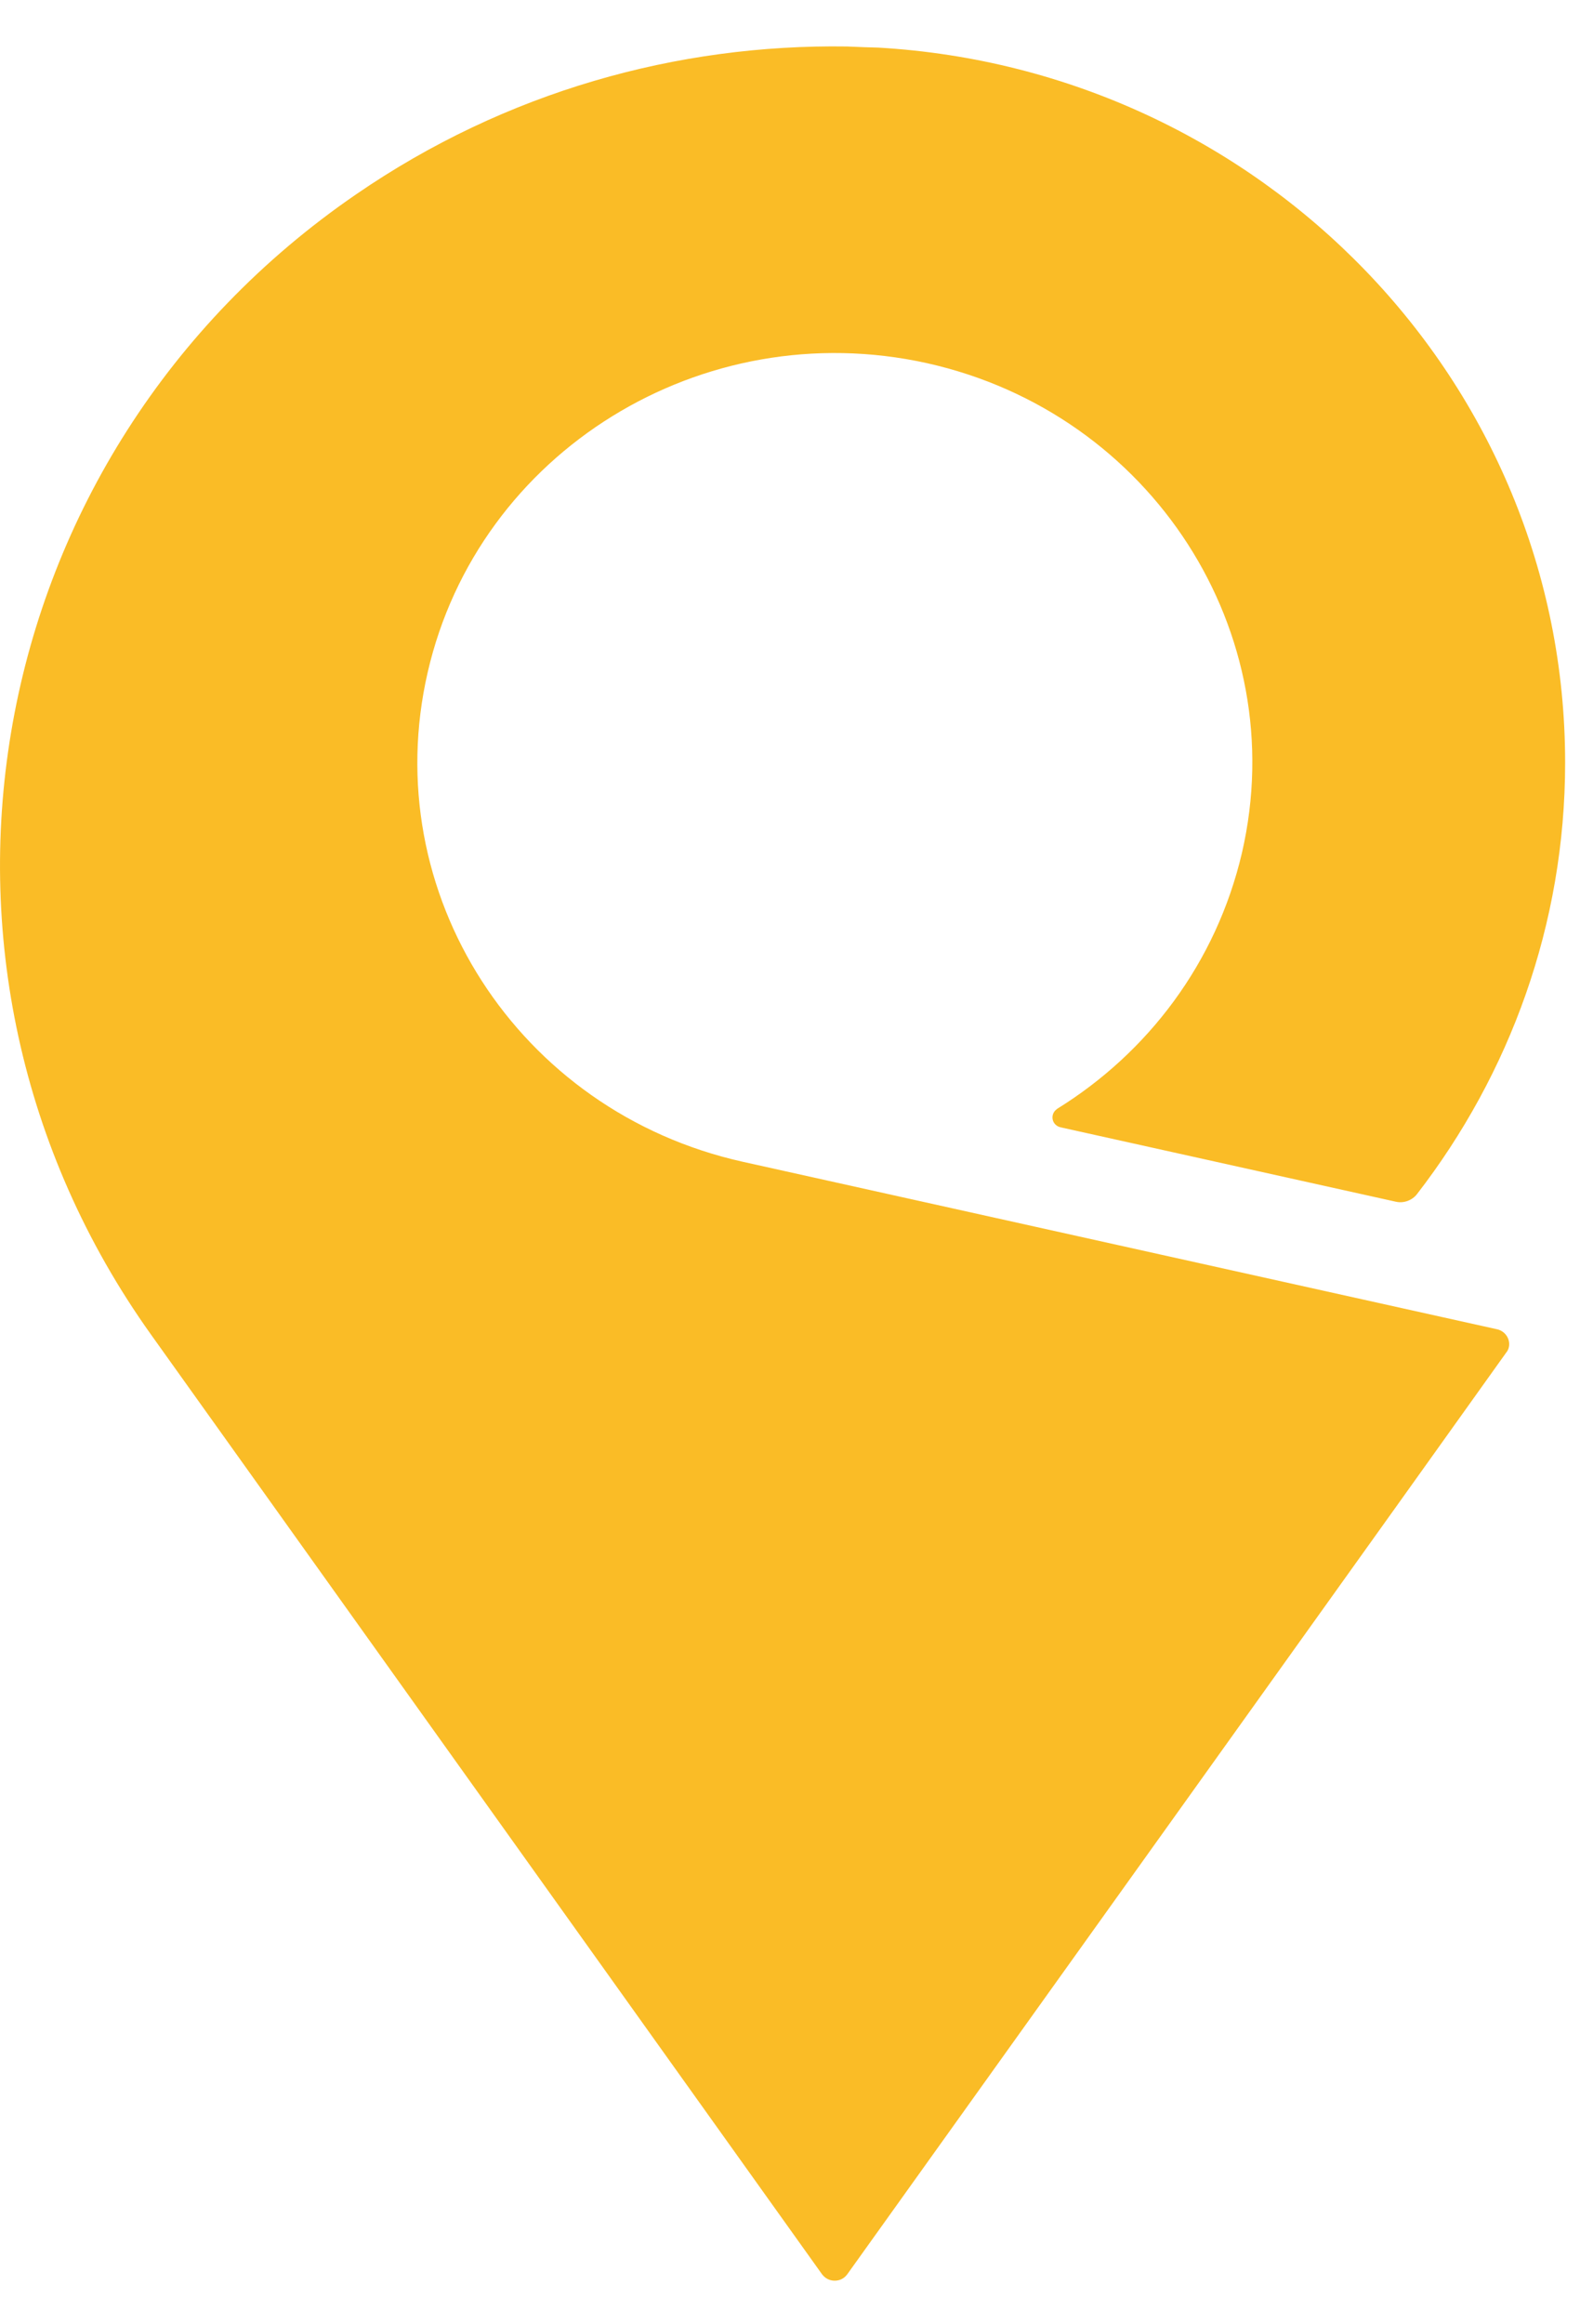
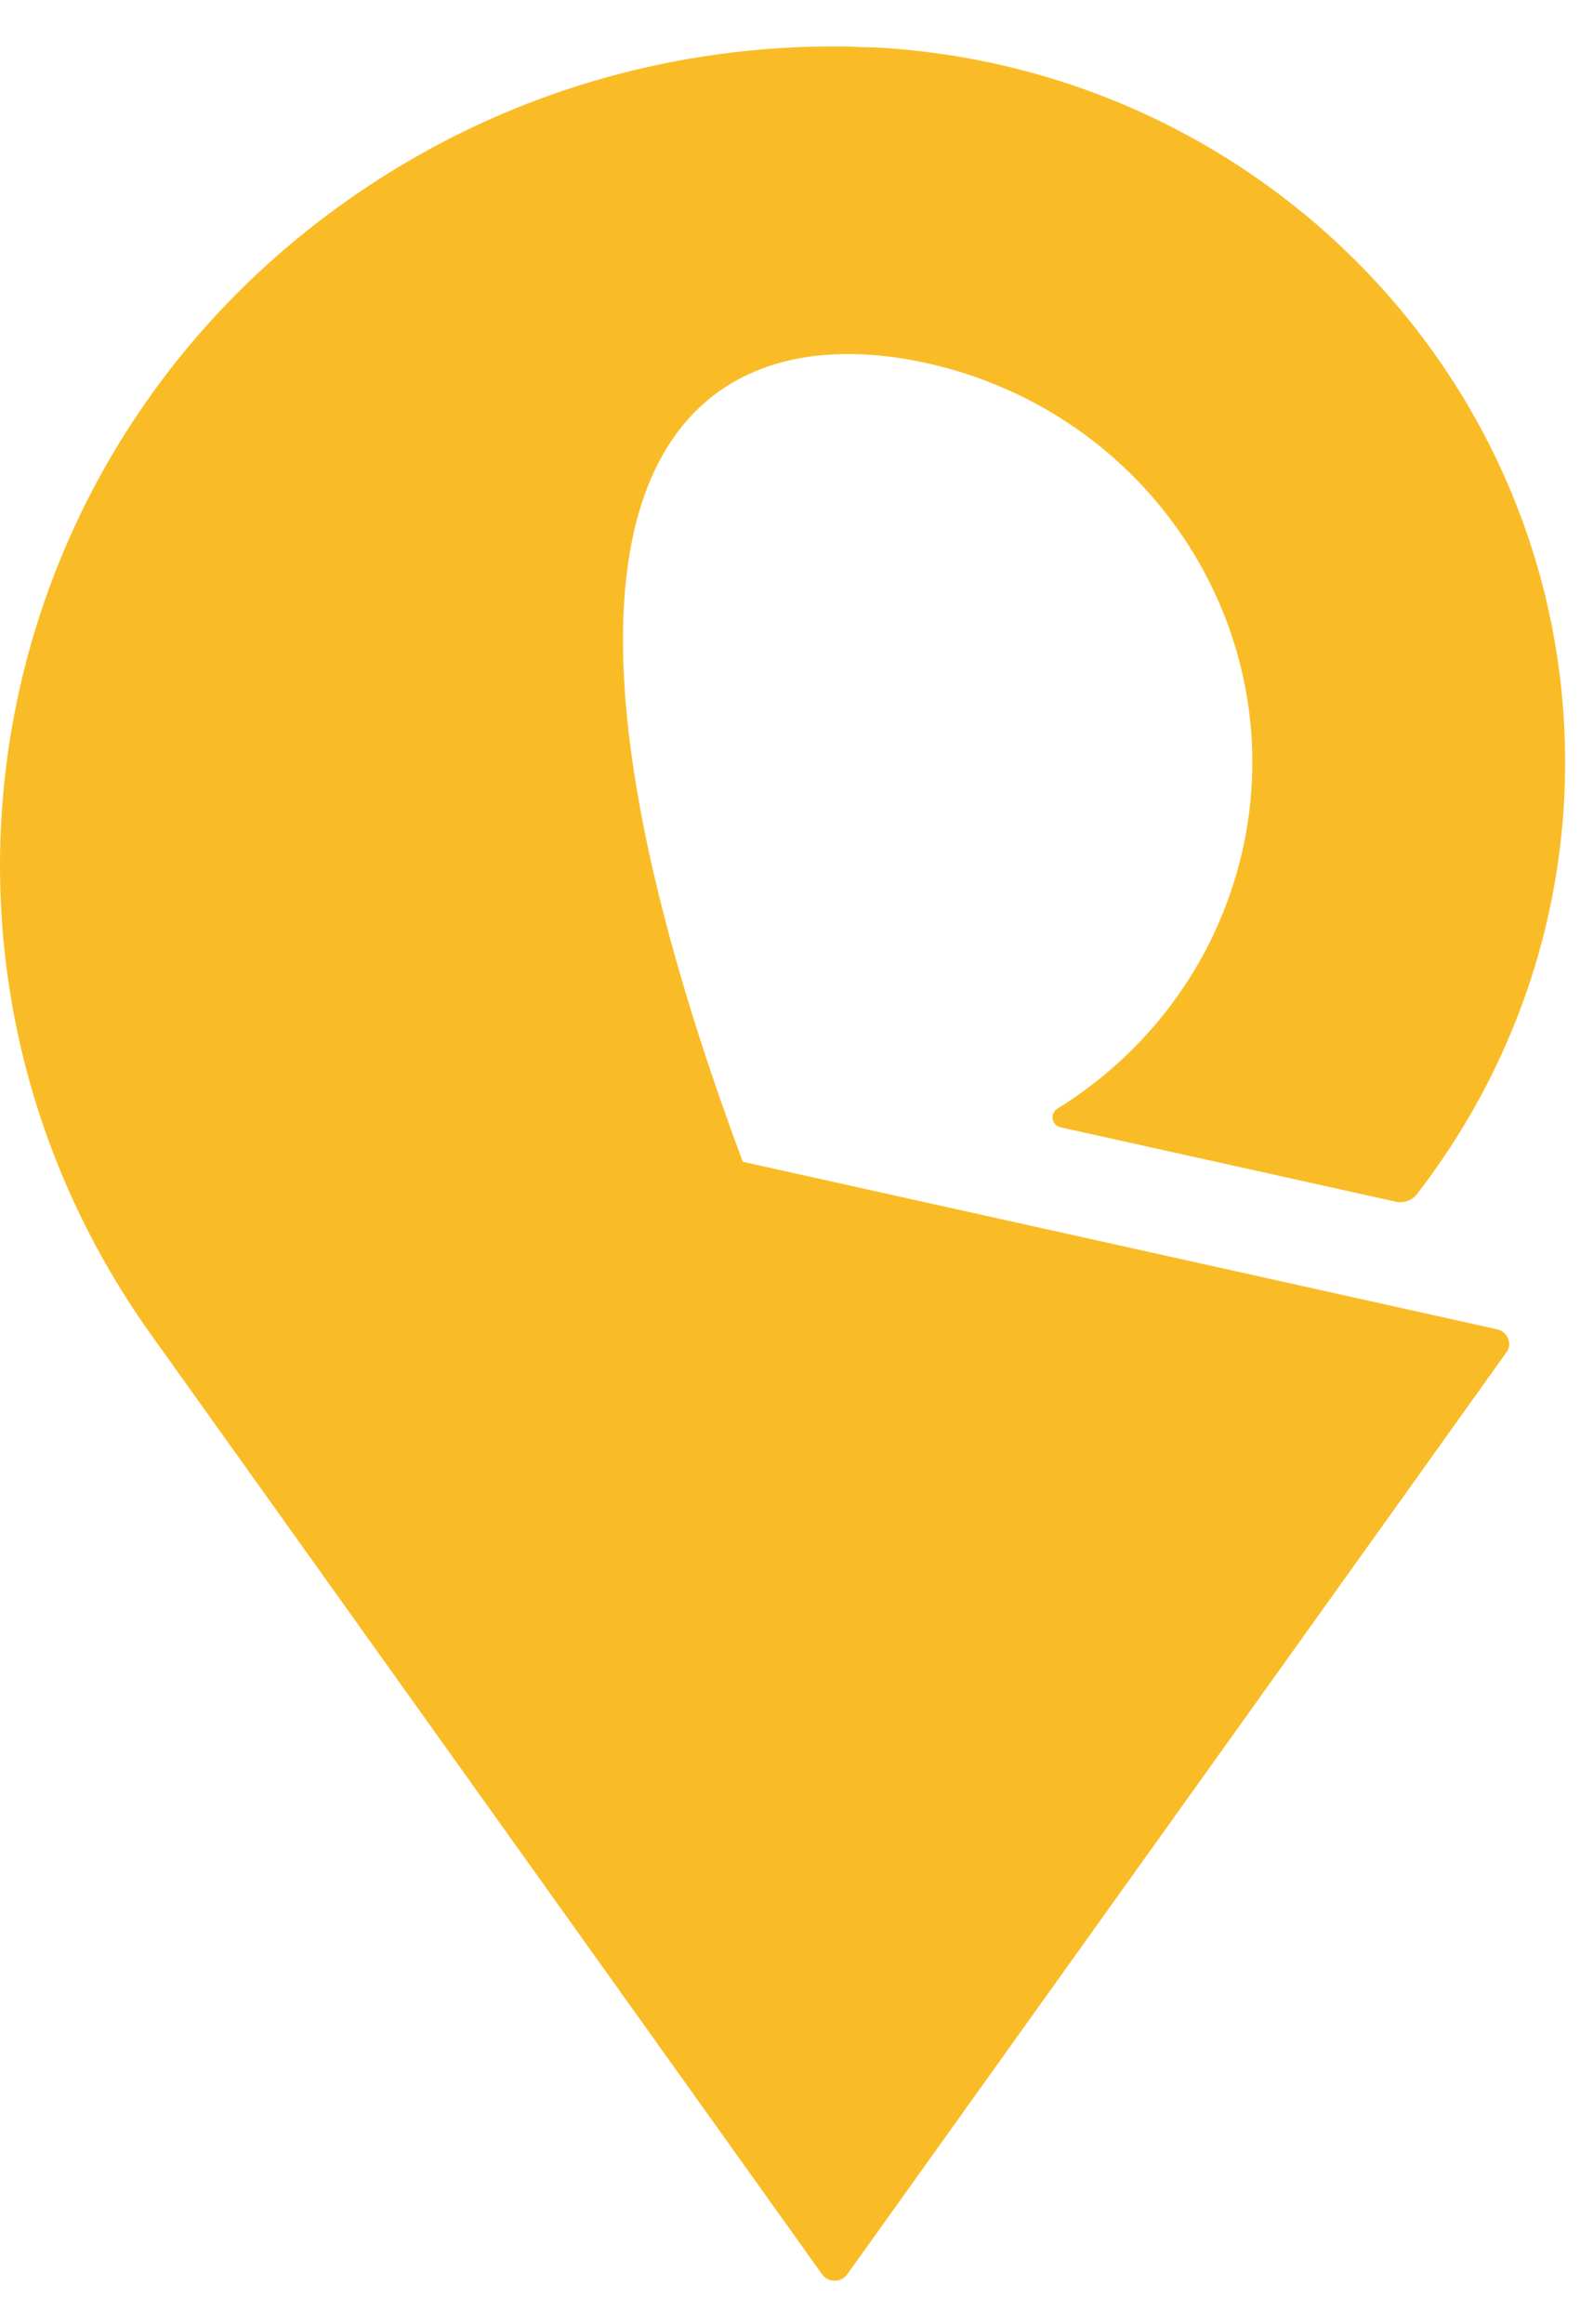
<svg xmlns="http://www.w3.org/2000/svg" width="17px" height="25px" viewBox="0 0 17 24" version="1.1">
  <g id="surface1">
-     <path style=" stroke:none;fill-rule:nonzero;fill:rgb(98.039%,73.725%,14.902%);fill-opacity:1;" d="M 16.105 13.797 C 16.105 13.797 7.992 11.996 7.992 11.996 C 5.57 11.457 4.055 9.102 4.602 6.73 C 5.148 4.359 7.555 2.871 9.973 3.406 C 12.391 3.945 13.91 6.301 13.363 8.672 C 13.086 9.859 12.348 10.824 11.375 11.426 C 11.375 11.426 11.371 11.43 11.371 11.43 C 11.344 11.449 11.324 11.48 11.324 11.52 C 11.324 11.57 11.359 11.613 11.41 11.625 C 11.41 11.625 15.02 12.426 15.02 12.426 C 15.105 12.445 15.195 12.41 15.246 12.344 C 16.242 11.055 16.84 9.445 16.84 7.703 C 16.84 3.602 13.57 0.25 9.449 0.012 C 9.414 0.012 9.191 0.004 9.113 0 C 7.289 -0.027 5.441 0.484 3.832 1.59 C -0.234 4.379 -1.219 9.871 1.625 13.855 L 8.844 23.961 C 8.875 24.004 8.926 24.031 8.98 24.031 C 9.039 24.031 9.086 24.004 9.117 23.961 C 9.117 23.961 16.207 14.051 16.207 14.047 C 16.227 14.023 16.238 13.992 16.238 13.957 C 16.238 13.879 16.18 13.812 16.105 13.797 " />
+     <path style=" stroke:none;fill-rule:nonzero;fill:rgb(98.039%,73.725%,14.902%);fill-opacity:1;" d="M 16.105 13.797 C 16.105 13.797 7.992 11.996 7.992 11.996 C 5.148 4.359 7.555 2.871 9.973 3.406 C 12.391 3.945 13.91 6.301 13.363 8.672 C 13.086 9.859 12.348 10.824 11.375 11.426 C 11.375 11.426 11.371 11.43 11.371 11.43 C 11.344 11.449 11.324 11.48 11.324 11.52 C 11.324 11.57 11.359 11.613 11.41 11.625 C 11.41 11.625 15.02 12.426 15.02 12.426 C 15.105 12.445 15.195 12.41 15.246 12.344 C 16.242 11.055 16.84 9.445 16.84 7.703 C 16.84 3.602 13.57 0.25 9.449 0.012 C 9.414 0.012 9.191 0.004 9.113 0 C 7.289 -0.027 5.441 0.484 3.832 1.59 C -0.234 4.379 -1.219 9.871 1.625 13.855 L 8.844 23.961 C 8.875 24.004 8.926 24.031 8.98 24.031 C 9.039 24.031 9.086 24.004 9.117 23.961 C 9.117 23.961 16.207 14.051 16.207 14.047 C 16.227 14.023 16.238 13.992 16.238 13.957 C 16.238 13.879 16.18 13.812 16.105 13.797 " />
  </g>
</svg>